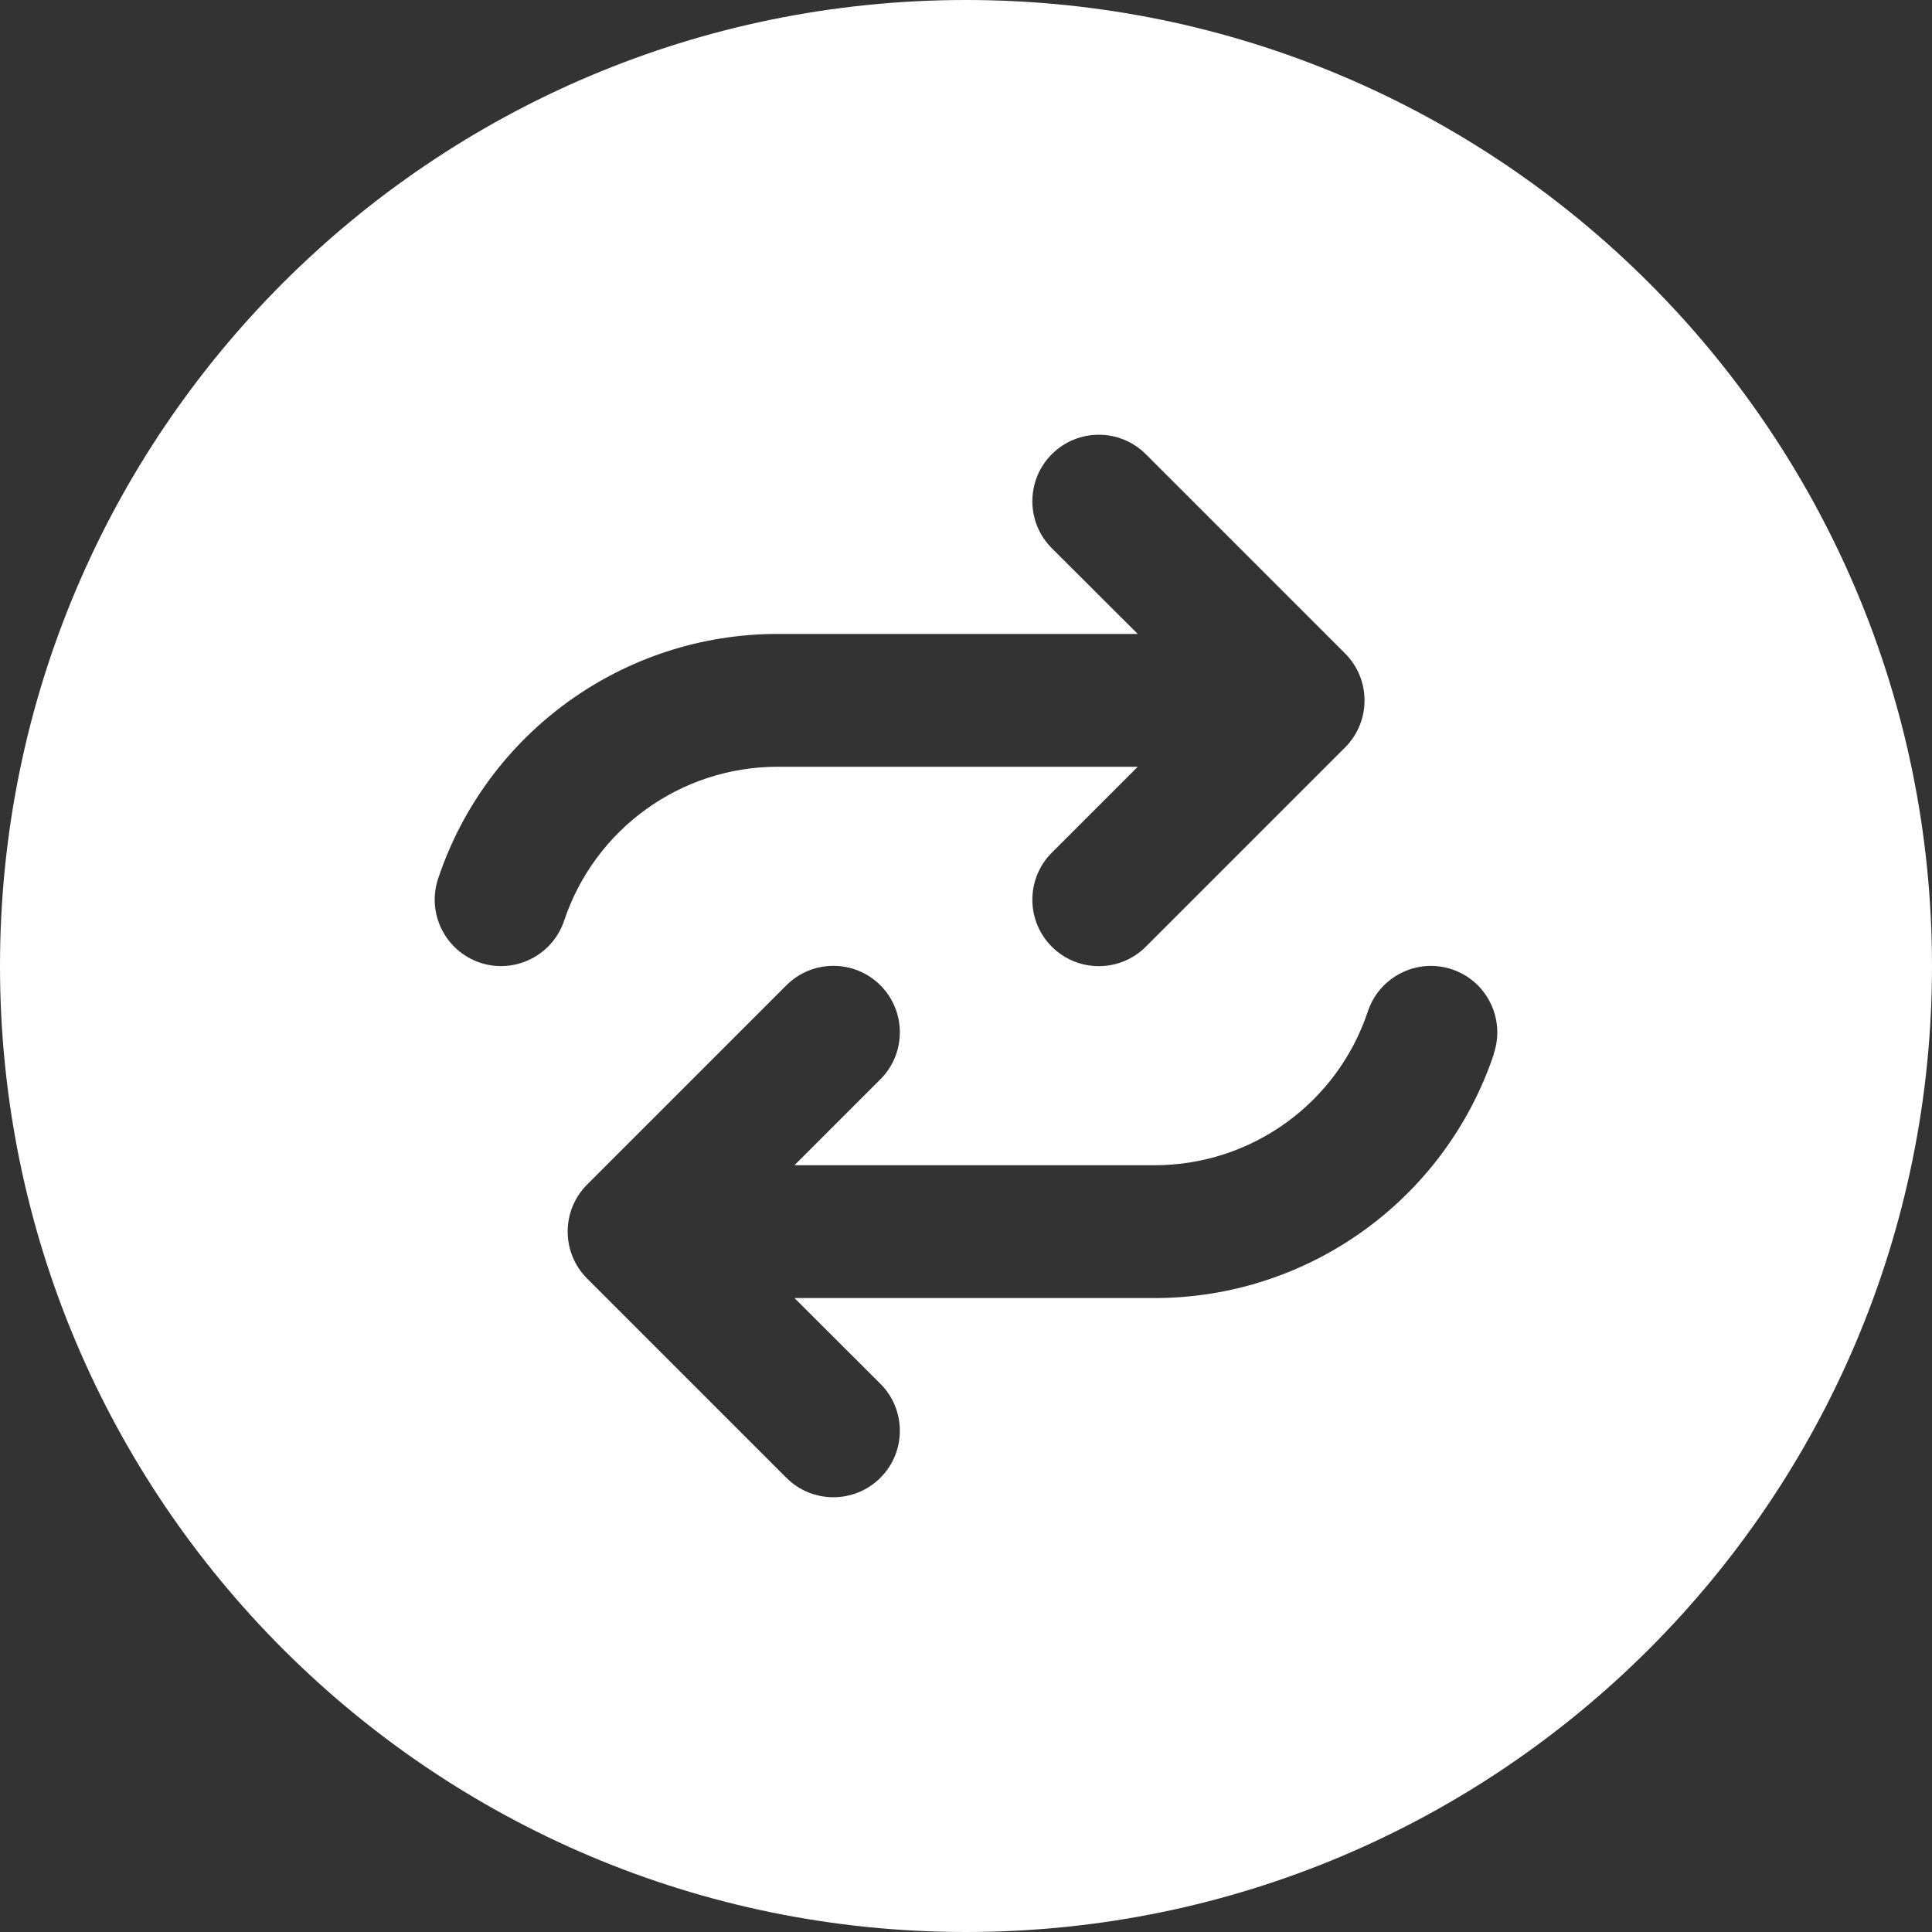
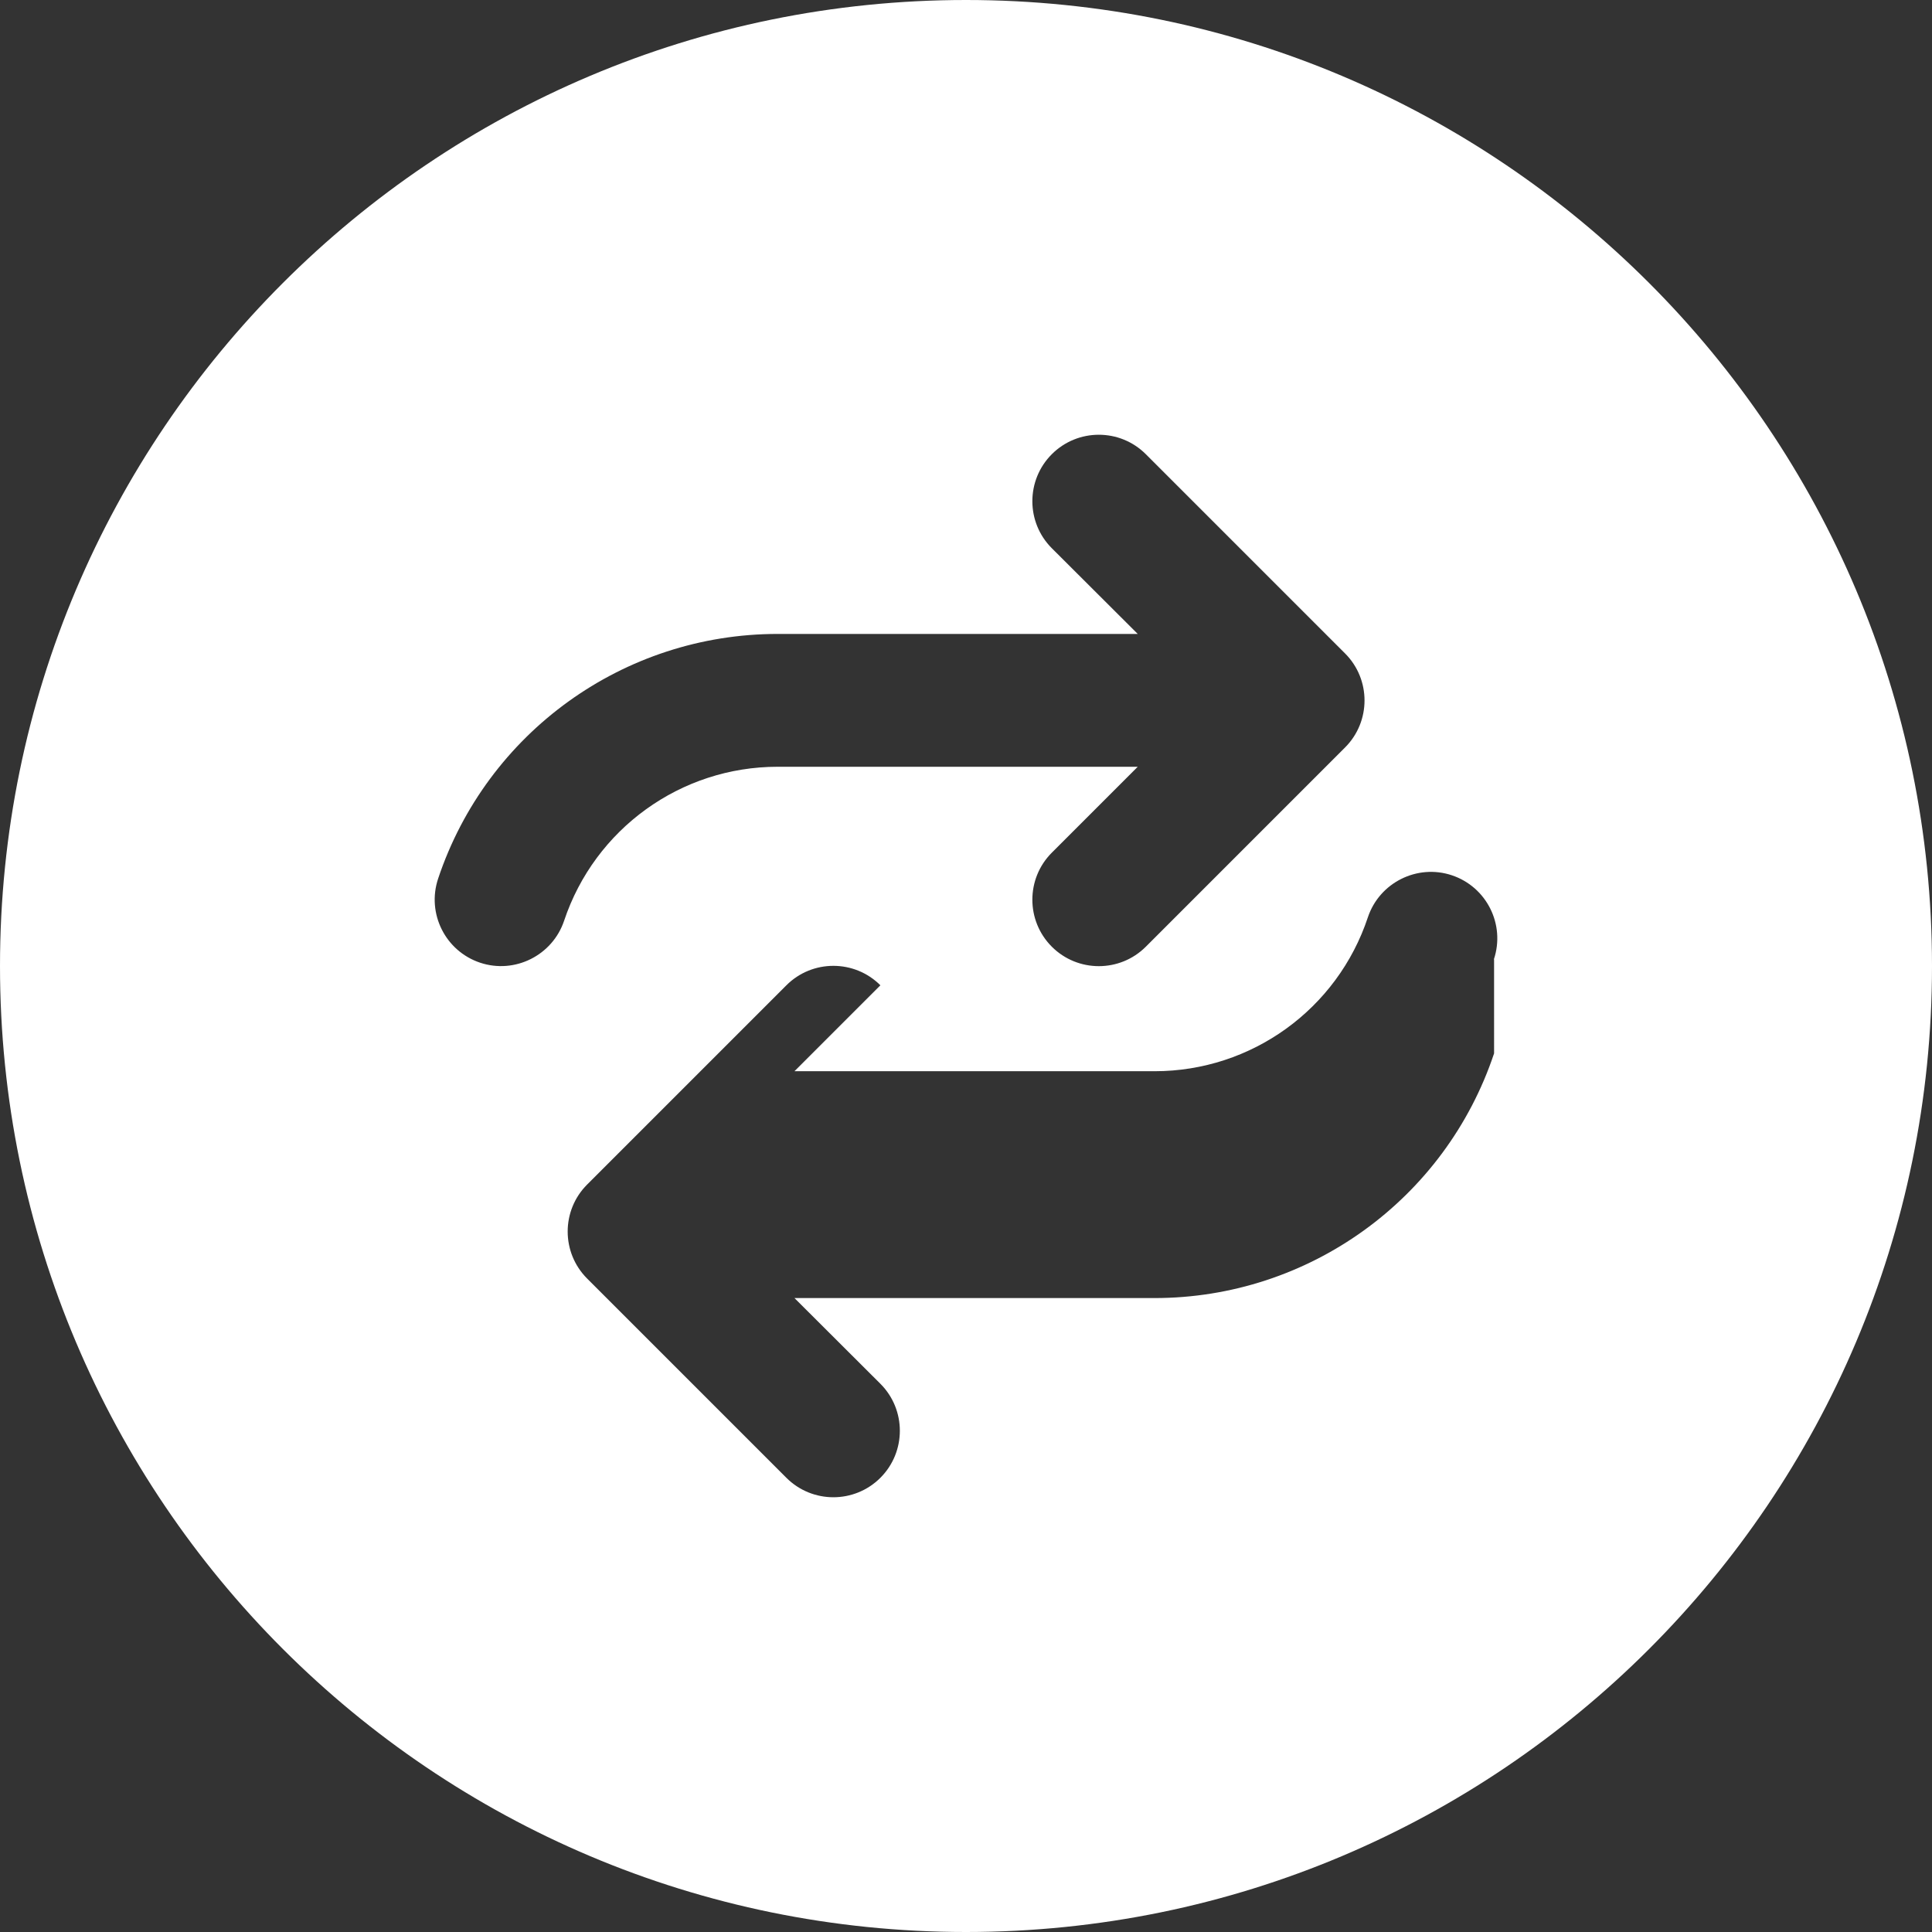
<svg xmlns="http://www.w3.org/2000/svg" id="Vrstva_1" version="1.1" viewBox="0 0 1000 1000">
  <rect x="0" y="0" width="1000" height="1000" fill="#333333" stroke="none" />
  <defs>
    <style>
      .st0 {
        fill: #fff;
      }
    </style>
  </defs>
-   <path class="st0" d="M500,0C223.858,0,0,223.858,0,500s223.858,500,500,500,500-223.858,500-500S776.142,0,500,0ZM248.472,498.281c-17.939-6.016-27.715-25.459-21.699-43.506,25.244-75.625,96.035-126.65,175.742-126.65h186.377l-44.473-44.365c-13.428-13.428-13.428-35.234,0-48.662s35.234-13.428,48.662,0l103.125,103.125c13.428,13.428,13.428,35.234,0,48.662l-103.125,103.125c-13.428,13.428-35.234,13.428-48.662,0s-13.428-35.234,0-48.662l44.473-44.473h-186.377c-50.166,0-94.639,32.119-110.537,79.707-6.016,17.939-25.566,27.715-43.506,21.699ZM773.335,545.225c-25.244,75.625-96.035,126.65-175.742,126.65h-186.377l44.473,44.365c13.428,13.428,13.428,35.234,0,48.662s-35.234,13.428-48.662,0l-103.125-103.125c-13.428-13.428-13.428-35.234,0-48.662l103.125-103.125c13.428-13.428,35.234-13.428,48.662,0s13.428,35.234,0,48.662l-44.473,44.473h186.377c50.166,0,94.639-32.119,110.43-79.707,6.016-17.939,25.566-27.715,43.506-21.699s27.715,25.459,21.699,43.506h.107Z" />
+   <path class="st0" d="M500,0C223.858,0,0,223.858,0,500s223.858,500,500,500,500-223.858,500-500S776.142,0,500,0ZM248.472,498.281c-17.939-6.016-27.715-25.459-21.699-43.506,25.244-75.625,96.035-126.65,175.742-126.65h186.377l-44.473-44.365c-13.428-13.428-13.428-35.234,0-48.662s35.234-13.428,48.662,0l103.125,103.125c13.428,13.428,13.428,35.234,0,48.662l-103.125,103.125c-13.428,13.428-35.234,13.428-48.662,0s-13.428-35.234,0-48.662l44.473-44.473h-186.377c-50.166,0-94.639,32.119-110.537,79.707-6.016,17.939-25.566,27.715-43.506,21.699ZM773.335,545.225c-25.244,75.625-96.035,126.65-175.742,126.65h-186.377l44.473,44.365c13.428,13.428,13.428,35.234,0,48.662s-35.234,13.428-48.662,0l-103.125-103.125c-13.428-13.428-13.428-35.234,0-48.662l103.125-103.125c13.428-13.428,35.234-13.428,48.662,0l-44.473,44.473h186.377c50.166,0,94.639-32.119,110.43-79.707,6.016-17.939,25.566-27.715,43.506-21.699s27.715,25.459,21.699,43.506h.107Z" />
</svg>